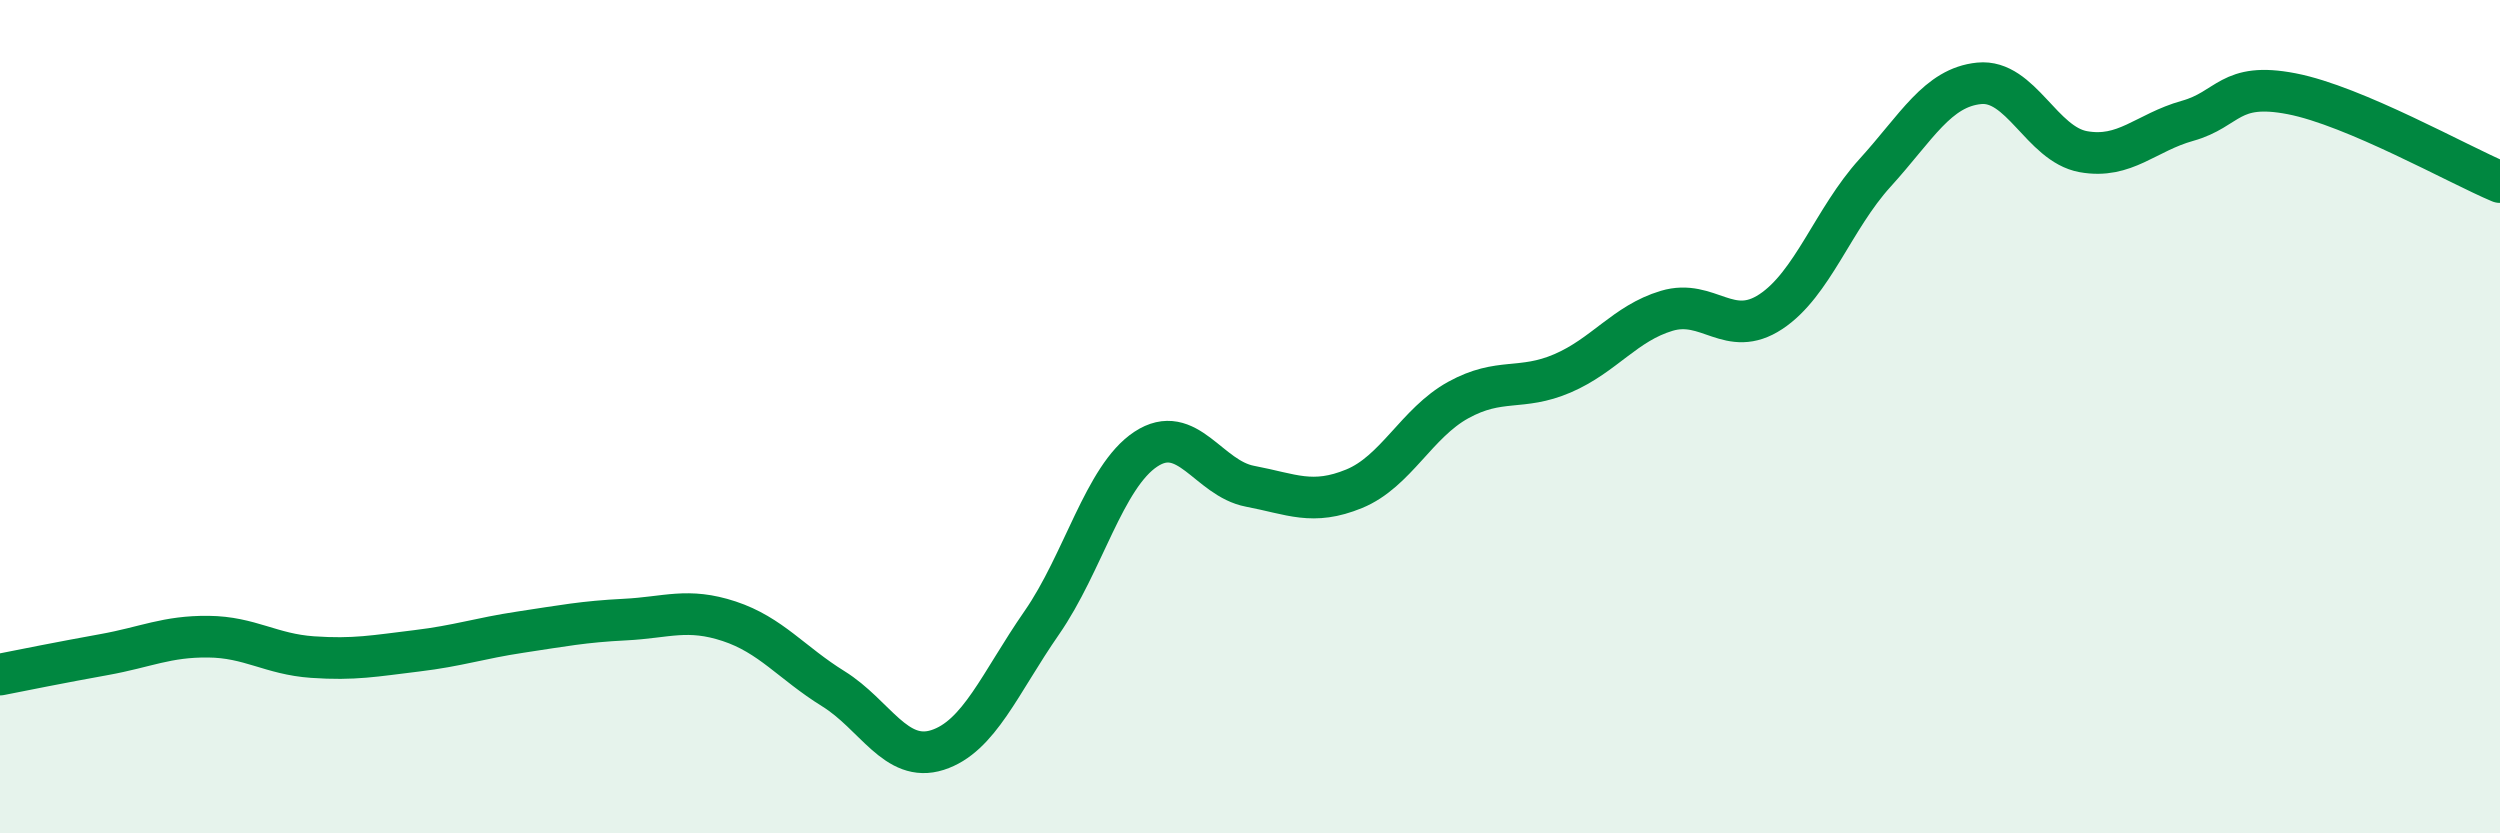
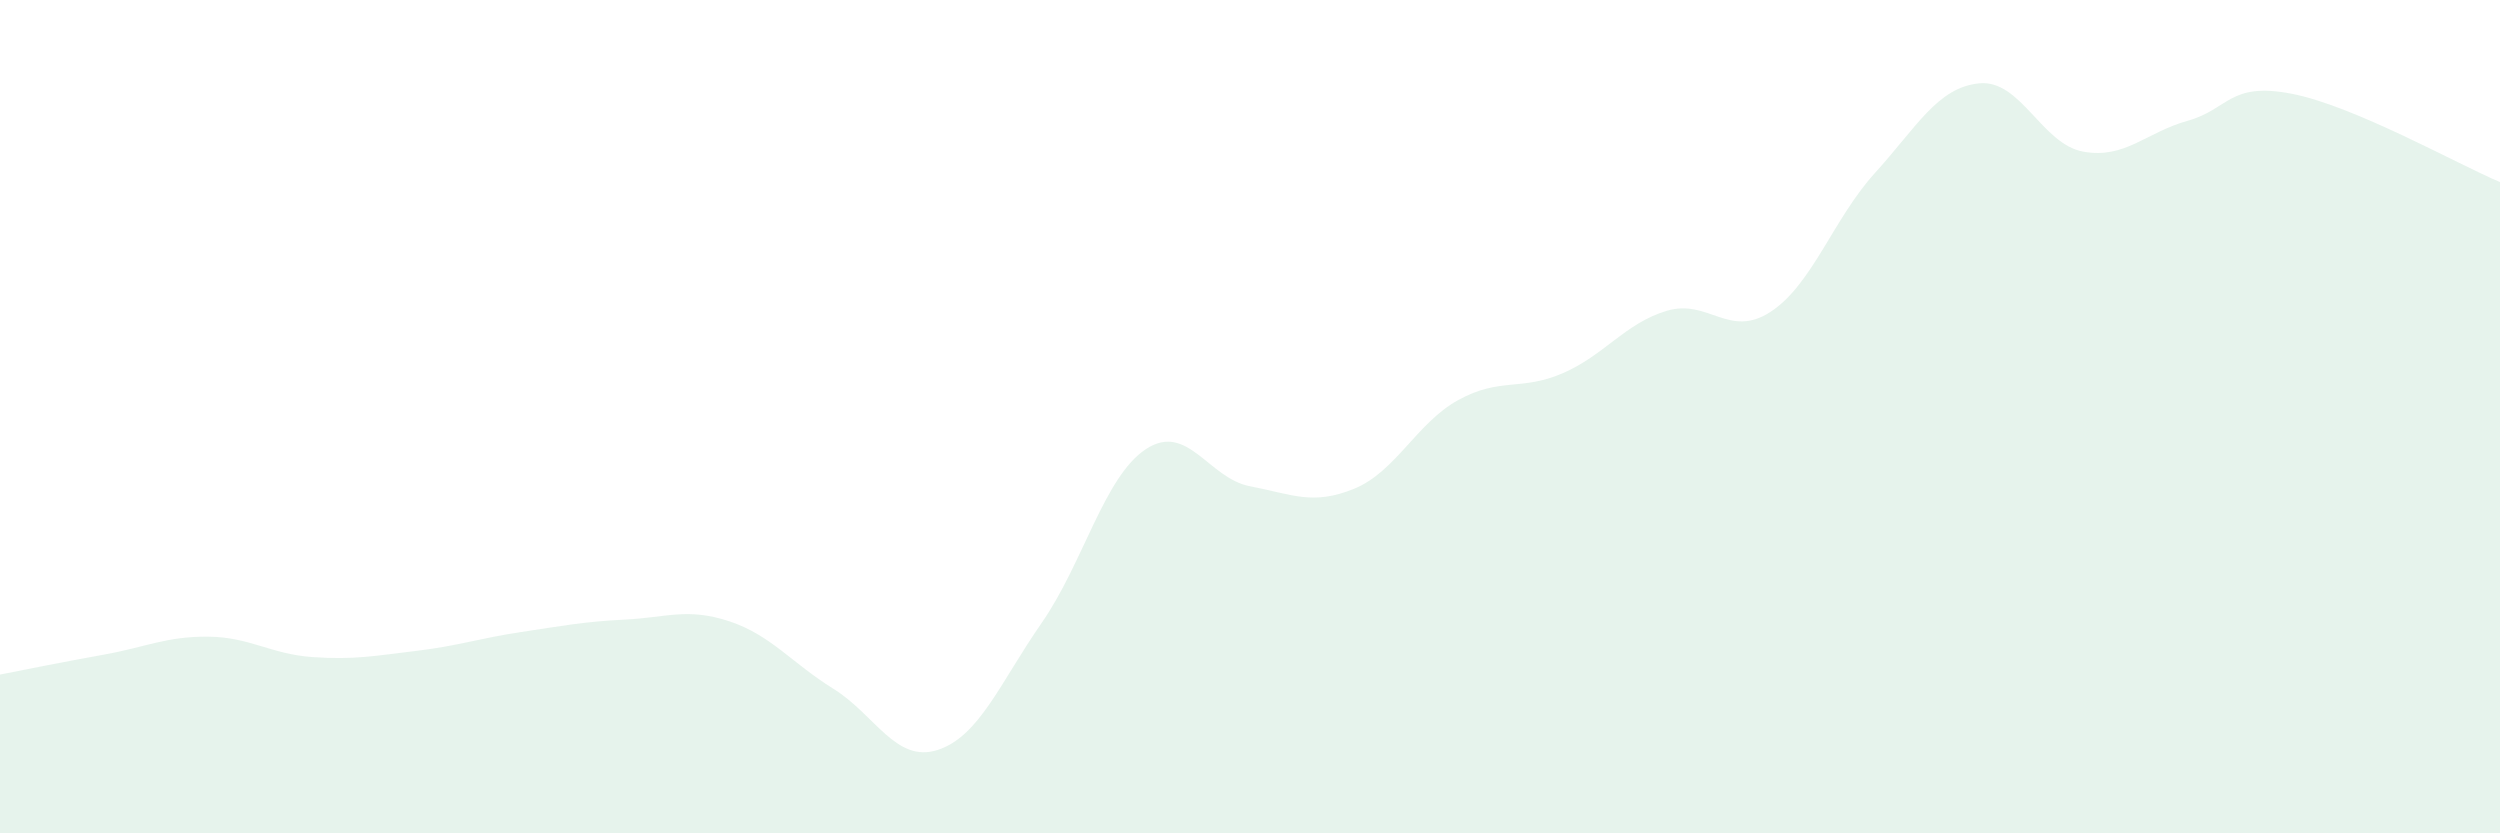
<svg xmlns="http://www.w3.org/2000/svg" width="60" height="20" viewBox="0 0 60 20">
  <path d="M 0,16.19 C 0.5,16.09 1.5,15.89 2.5,15.71 C 3.5,15.53 4,15.27 5,15.28 C 6,15.29 6.5,15.7 7.5,15.77 C 8.5,15.84 9,15.74 10,15.62 C 11,15.5 11.5,15.32 12.5,15.17 C 13.5,15.02 14,14.92 15,14.87 C 16,14.82 16.5,14.58 17.5,14.91 C 18.5,15.24 19,15.91 20,16.53 C 21,17.15 21.5,18.32 22.5,18 C 23.5,17.68 24,16.39 25,14.95 C 26,13.51 26.5,11.44 27.5,10.78 C 28.5,10.12 29,11.48 30,11.67 C 31,11.86 31.5,12.14 32.5,11.73 C 33.5,11.32 34,10.15 35,9.6 C 36,9.05 36.5,9.39 37.5,8.96 C 38.5,8.53 39,7.76 40,7.46 C 41,7.16 41.5,8.14 42.5,7.48 C 43.5,6.82 44,5.25 45,4.15 C 46,3.05 46.5,2.1 47.5,2 C 48.5,1.9 49,3.46 50,3.64 C 51,3.82 51.5,3.18 52.5,2.9 C 53.5,2.62 53.5,1.96 55,2.25 C 56.5,2.54 59,3.95 60,4.37L60 20L0 20Z" fill="#008740" opacity="0.1" stroke-linecap="round" stroke-linejoin="round" />
-   <path d="M 0,16.19 C 0.5,16.09 1.5,15.89 2.5,15.71 C 3.5,15.53 4,15.27 5,15.28 C 6,15.29 6.5,15.7 7.5,15.77 C 8.5,15.84 9,15.74 10,15.62 C 11,15.5 11.5,15.32 12.5,15.17 C 13.5,15.02 14,14.92 15,14.87 C 16,14.82 16.5,14.58 17.5,14.91 C 18.5,15.24 19,15.91 20,16.53 C 21,17.15 21.5,18.32 22.5,18 C 23.5,17.68 24,16.39 25,14.95 C 26,13.51 26.5,11.44 27.5,10.78 C 28.5,10.12 29,11.48 30,11.67 C 31,11.86 31.5,12.14 32.5,11.73 C 33.5,11.32 34,10.15 35,9.6 C 36,9.05 36.5,9.39 37.5,8.96 C 38.5,8.53 39,7.76 40,7.46 C 41,7.16 41.5,8.14 42.5,7.48 C 43.5,6.82 44,5.25 45,4.15 C 46,3.05 46.5,2.1 47.5,2 C 48.5,1.9 49,3.46 50,3.64 C 51,3.82 51.5,3.18 52.5,2.9 C 53.5,2.62 53.5,1.96 55,2.25 C 56.5,2.54 59,3.95 60,4.37" stroke="#008740" stroke-width="1" fill="none" stroke-linecap="round" stroke-linejoin="round" />
</svg>